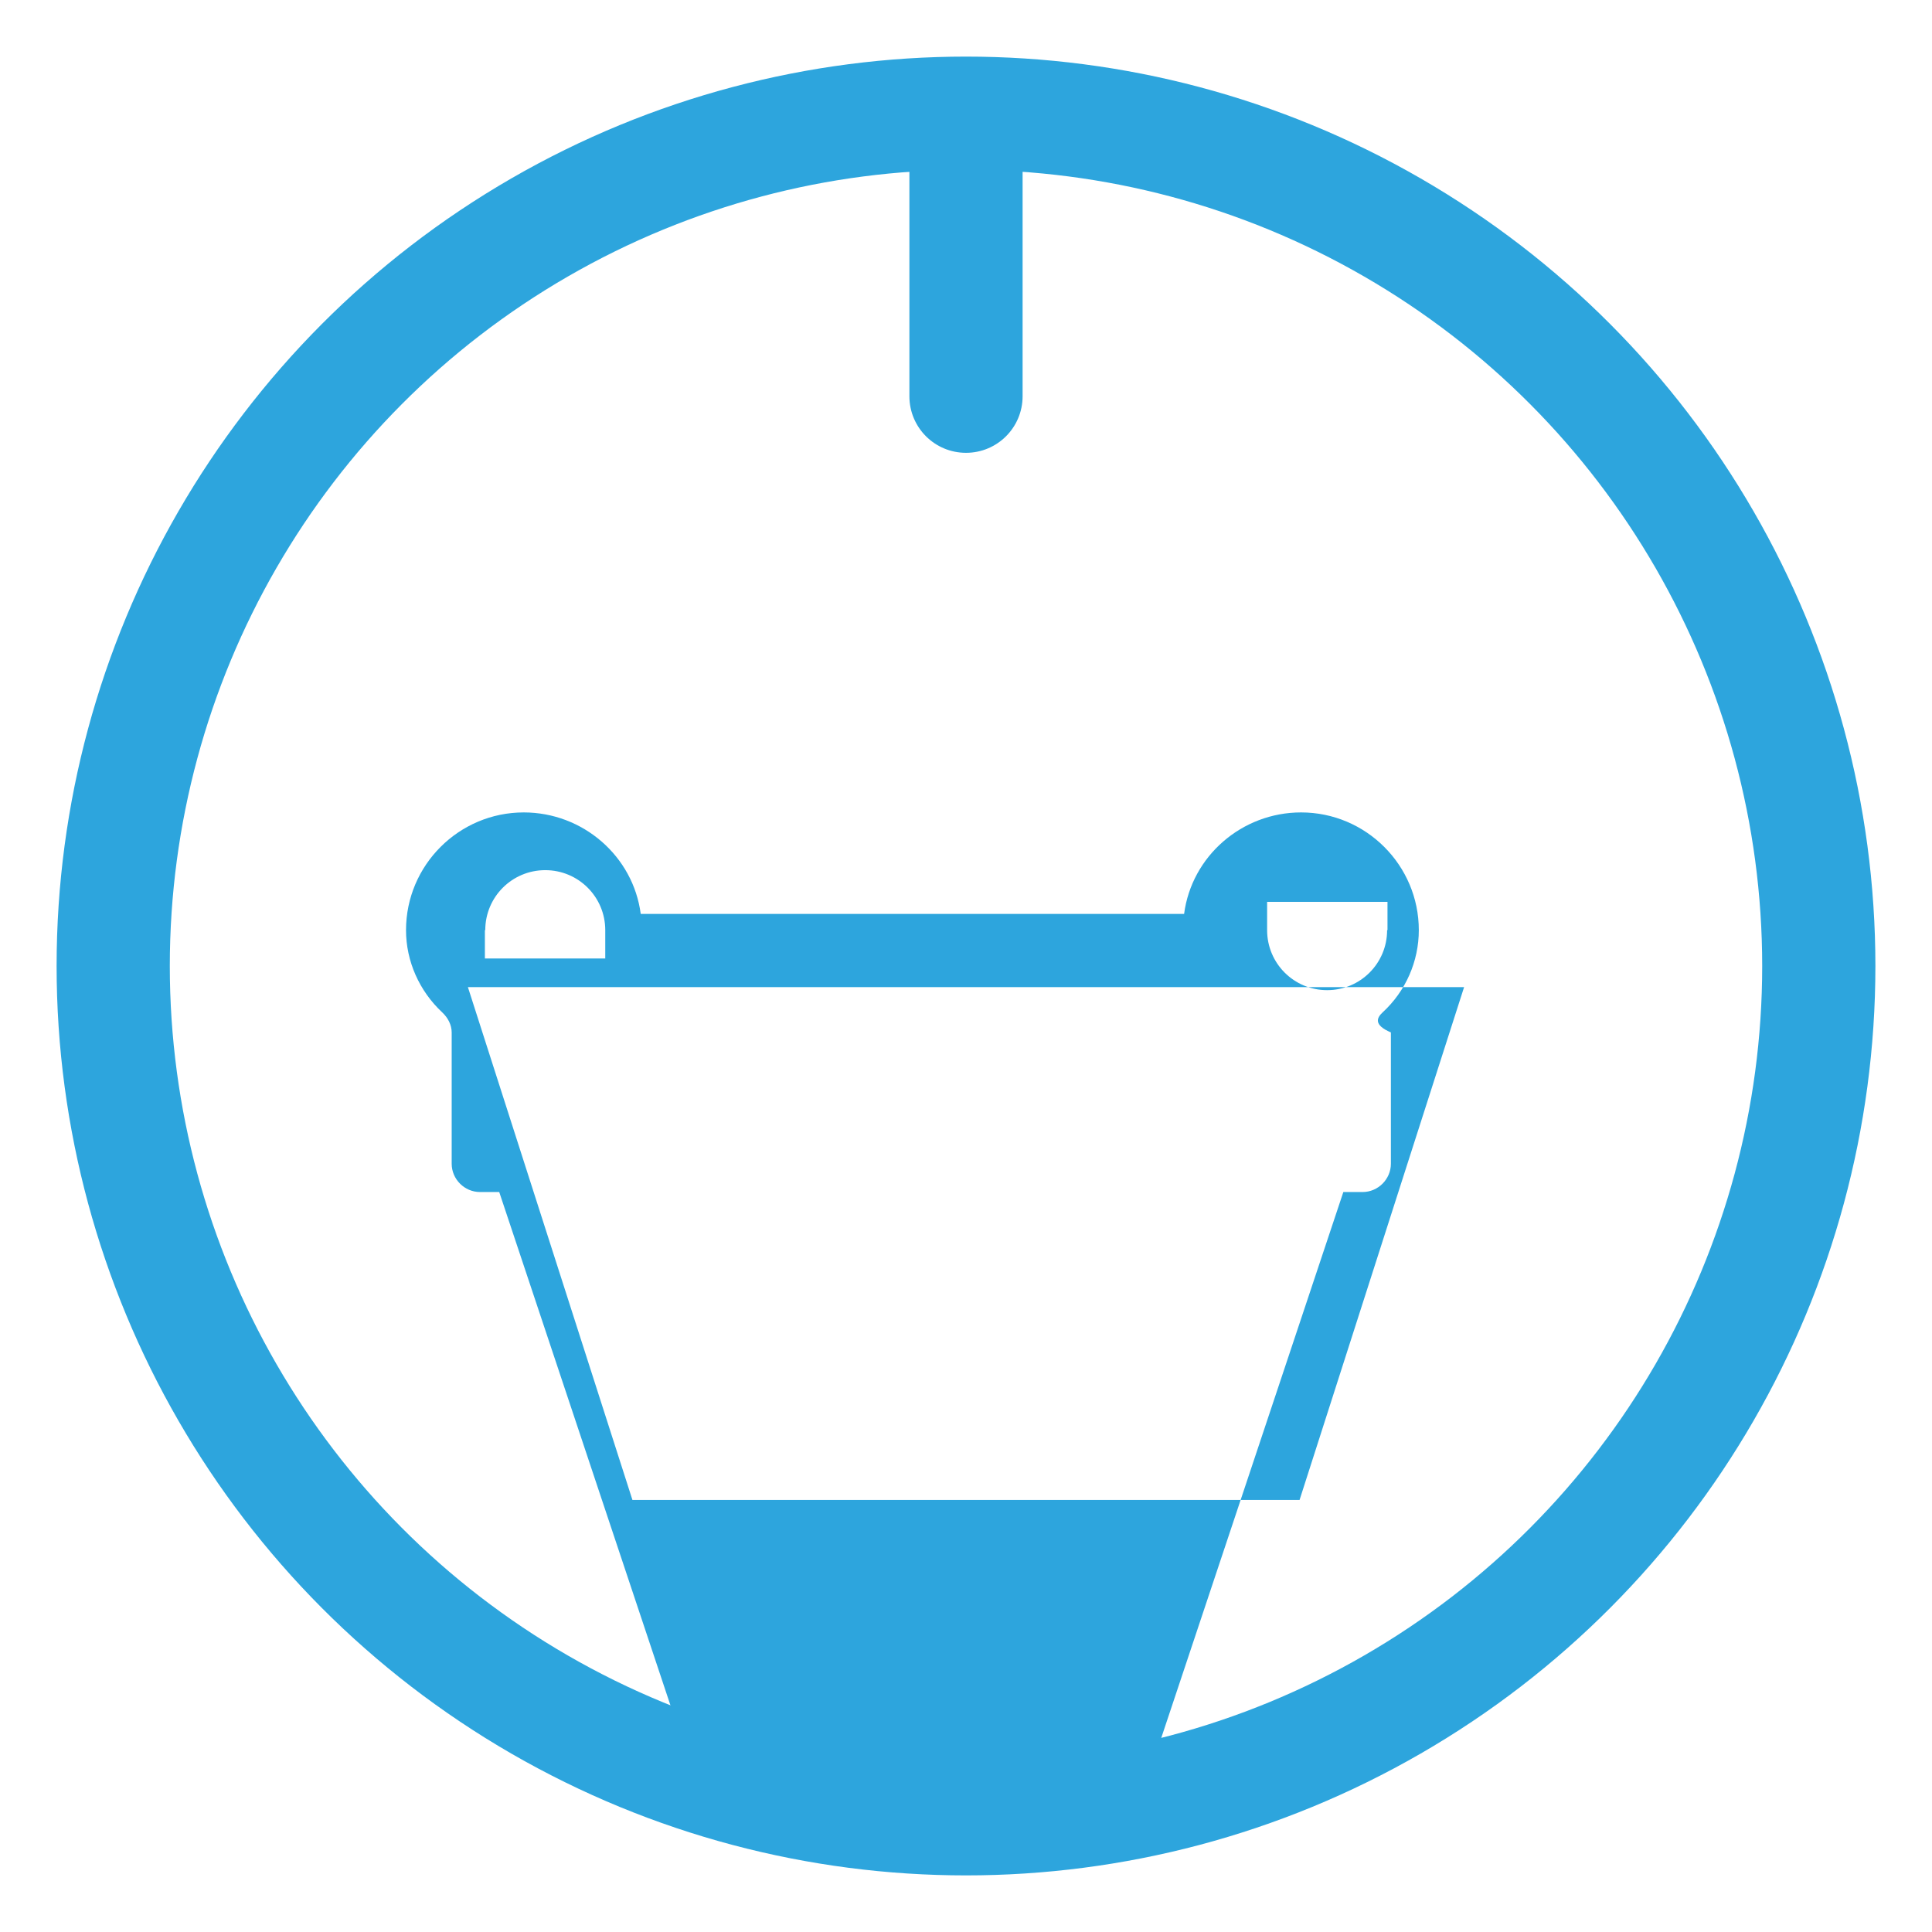
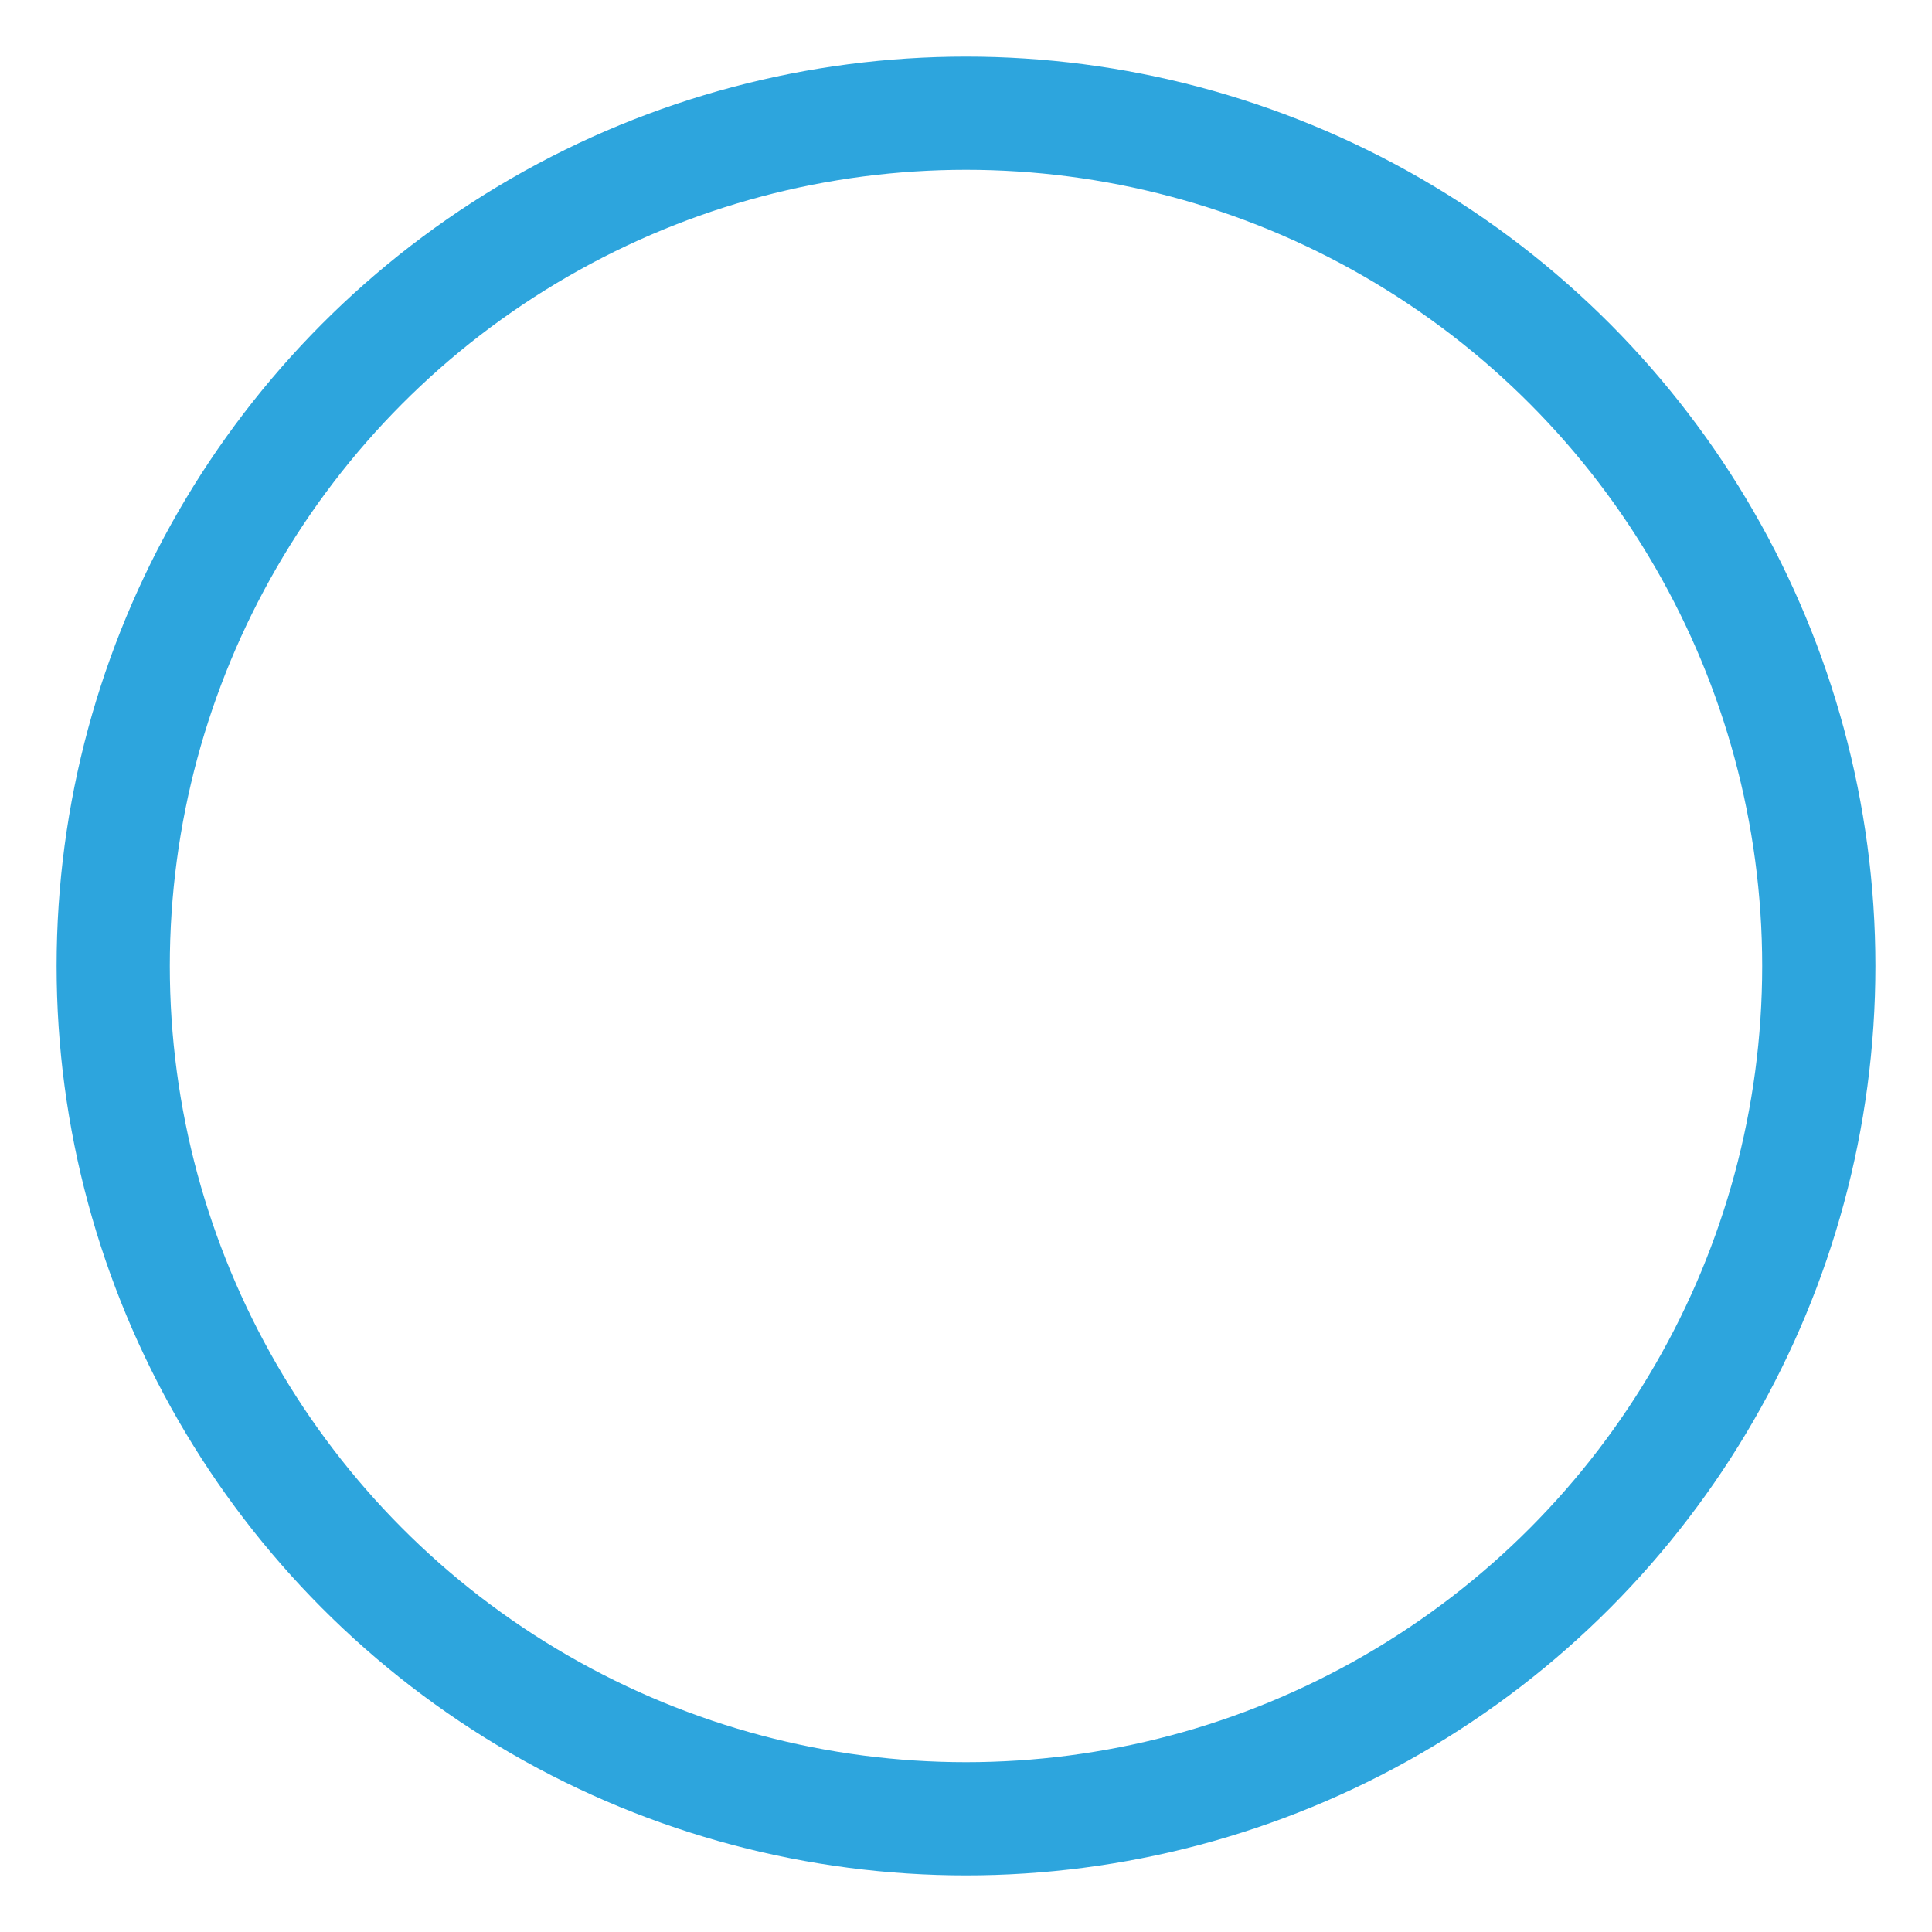
<svg xmlns="http://www.w3.org/2000/svg" version="1.1" id="Layer_1" x="0px" y="0px" width="50px" height="50px" viewBox="0 0 512 512" style="enable-background:new 0 0 512 512;" xml:space="preserve">
  <style>
    svg { fill: #2da5dd; }
  </style>
  <g>
    <circle cx="256" cy="256" r="226" stroke="#2da5dd" stroke-width="30" fill="none" />
-     <path d="M256,120c8.3,0,15-6.7,15-15v-60c0-8.3-6.7-15-15-15s-15,6.7-15,15v60C241,113.3,247.7,120,256,120z" />
-     <path d="M366.4,268.3c6.1-5.6,9.6-13.5,9.6-21.8c0-17.2-14-31.2-31.2-31.2c-15.7,0-29,11.6-31,26.9h-144             c-2-15.3-15.3-26.9-31-26.9c-17.2,0-31.2,14-31.2,31.2c0,8.2,3.5,16.1,9.6,21.8c1.5,1.4,2.5,3.3,2.5,5.3v34.8             c0,4.1,3.4,7.5,7.5,7.5h5.1l48.9,146.6c2.1,6.4,7.9,10.9,14.7,10.9h96.5c6.8,0,12.6-4.4,14.7-10.9l48.9-146.6h5.1             c4.1,0,7.5-3.4,7.5-7.5v-34.8C363.9,271.6,364.9,269.7,366.4,268.3z M128.6,246.5c0-8.8,7.1-15.9,15.9-15.9s15.9,7.1,15.9,15.9             v7.5h-31.9V246.5z M167.6,397.5L124,261.6h264l-43.6,135.9H167.6z M367.6,246.5c0,8.8-7.1,15.9-15.9,15.9s-15.9-7.1-15.9-15.9             v-7.5h31.9V246.5z" />
  </g>
</svg>